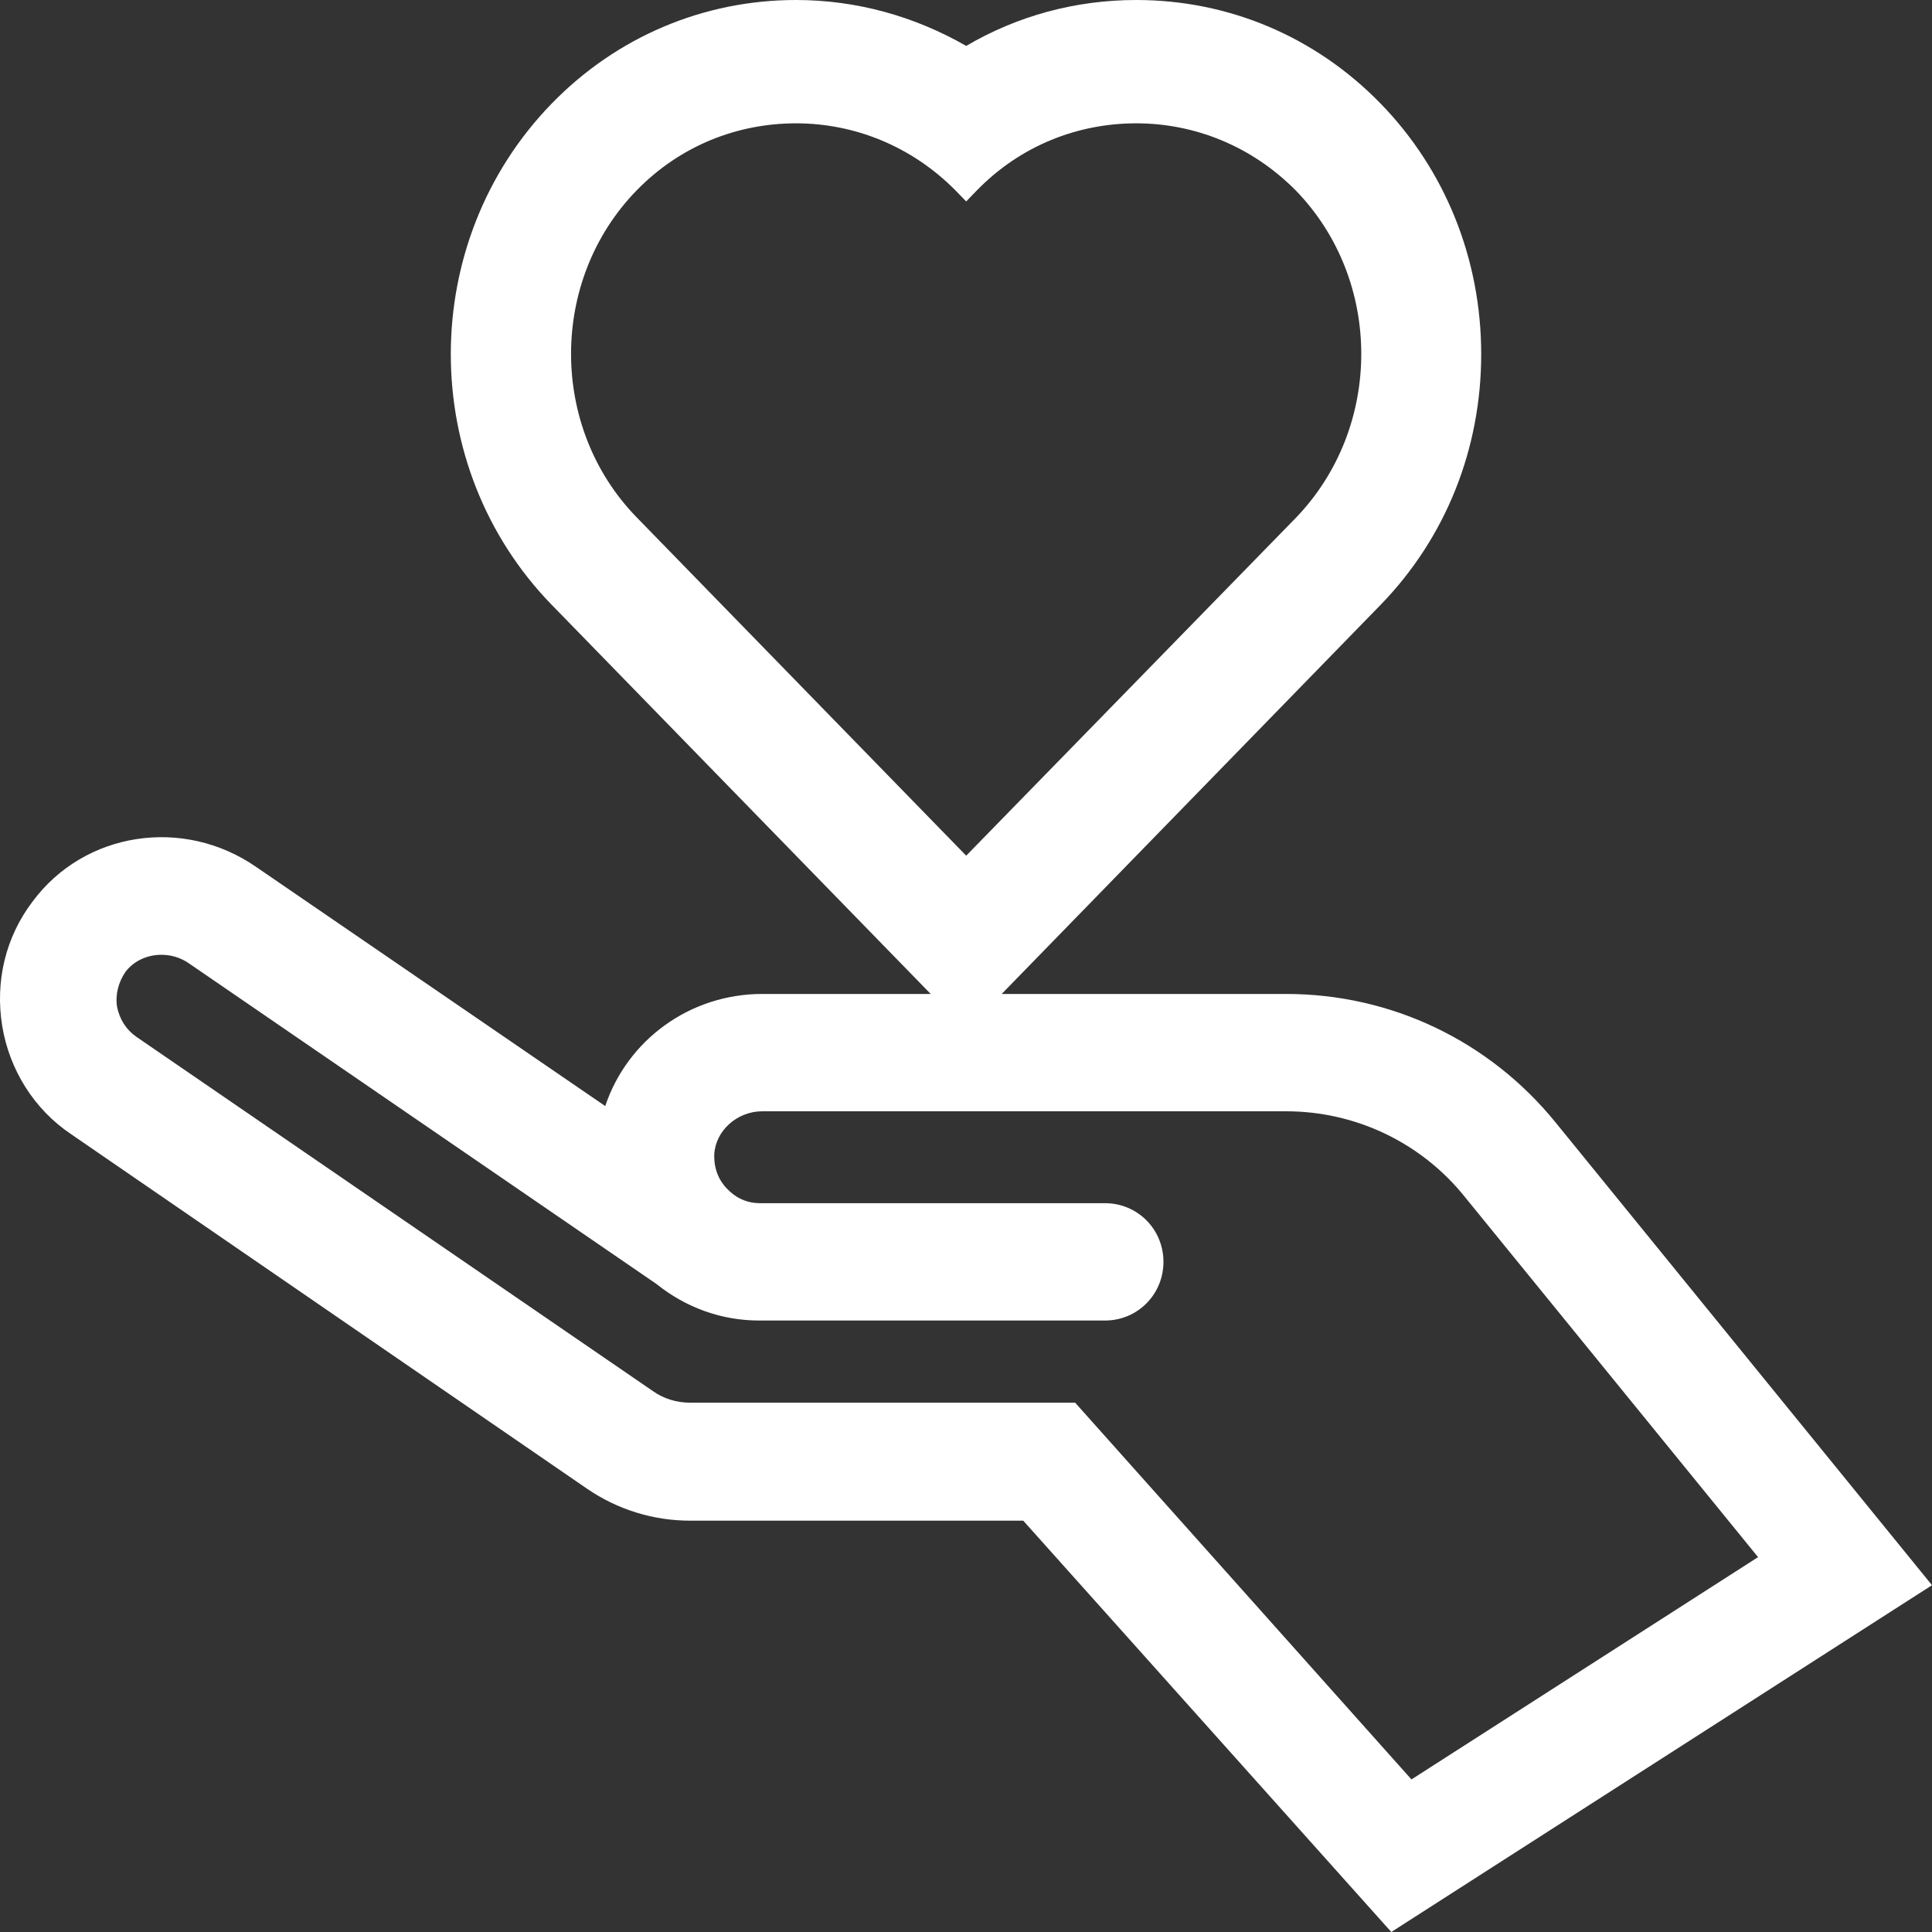
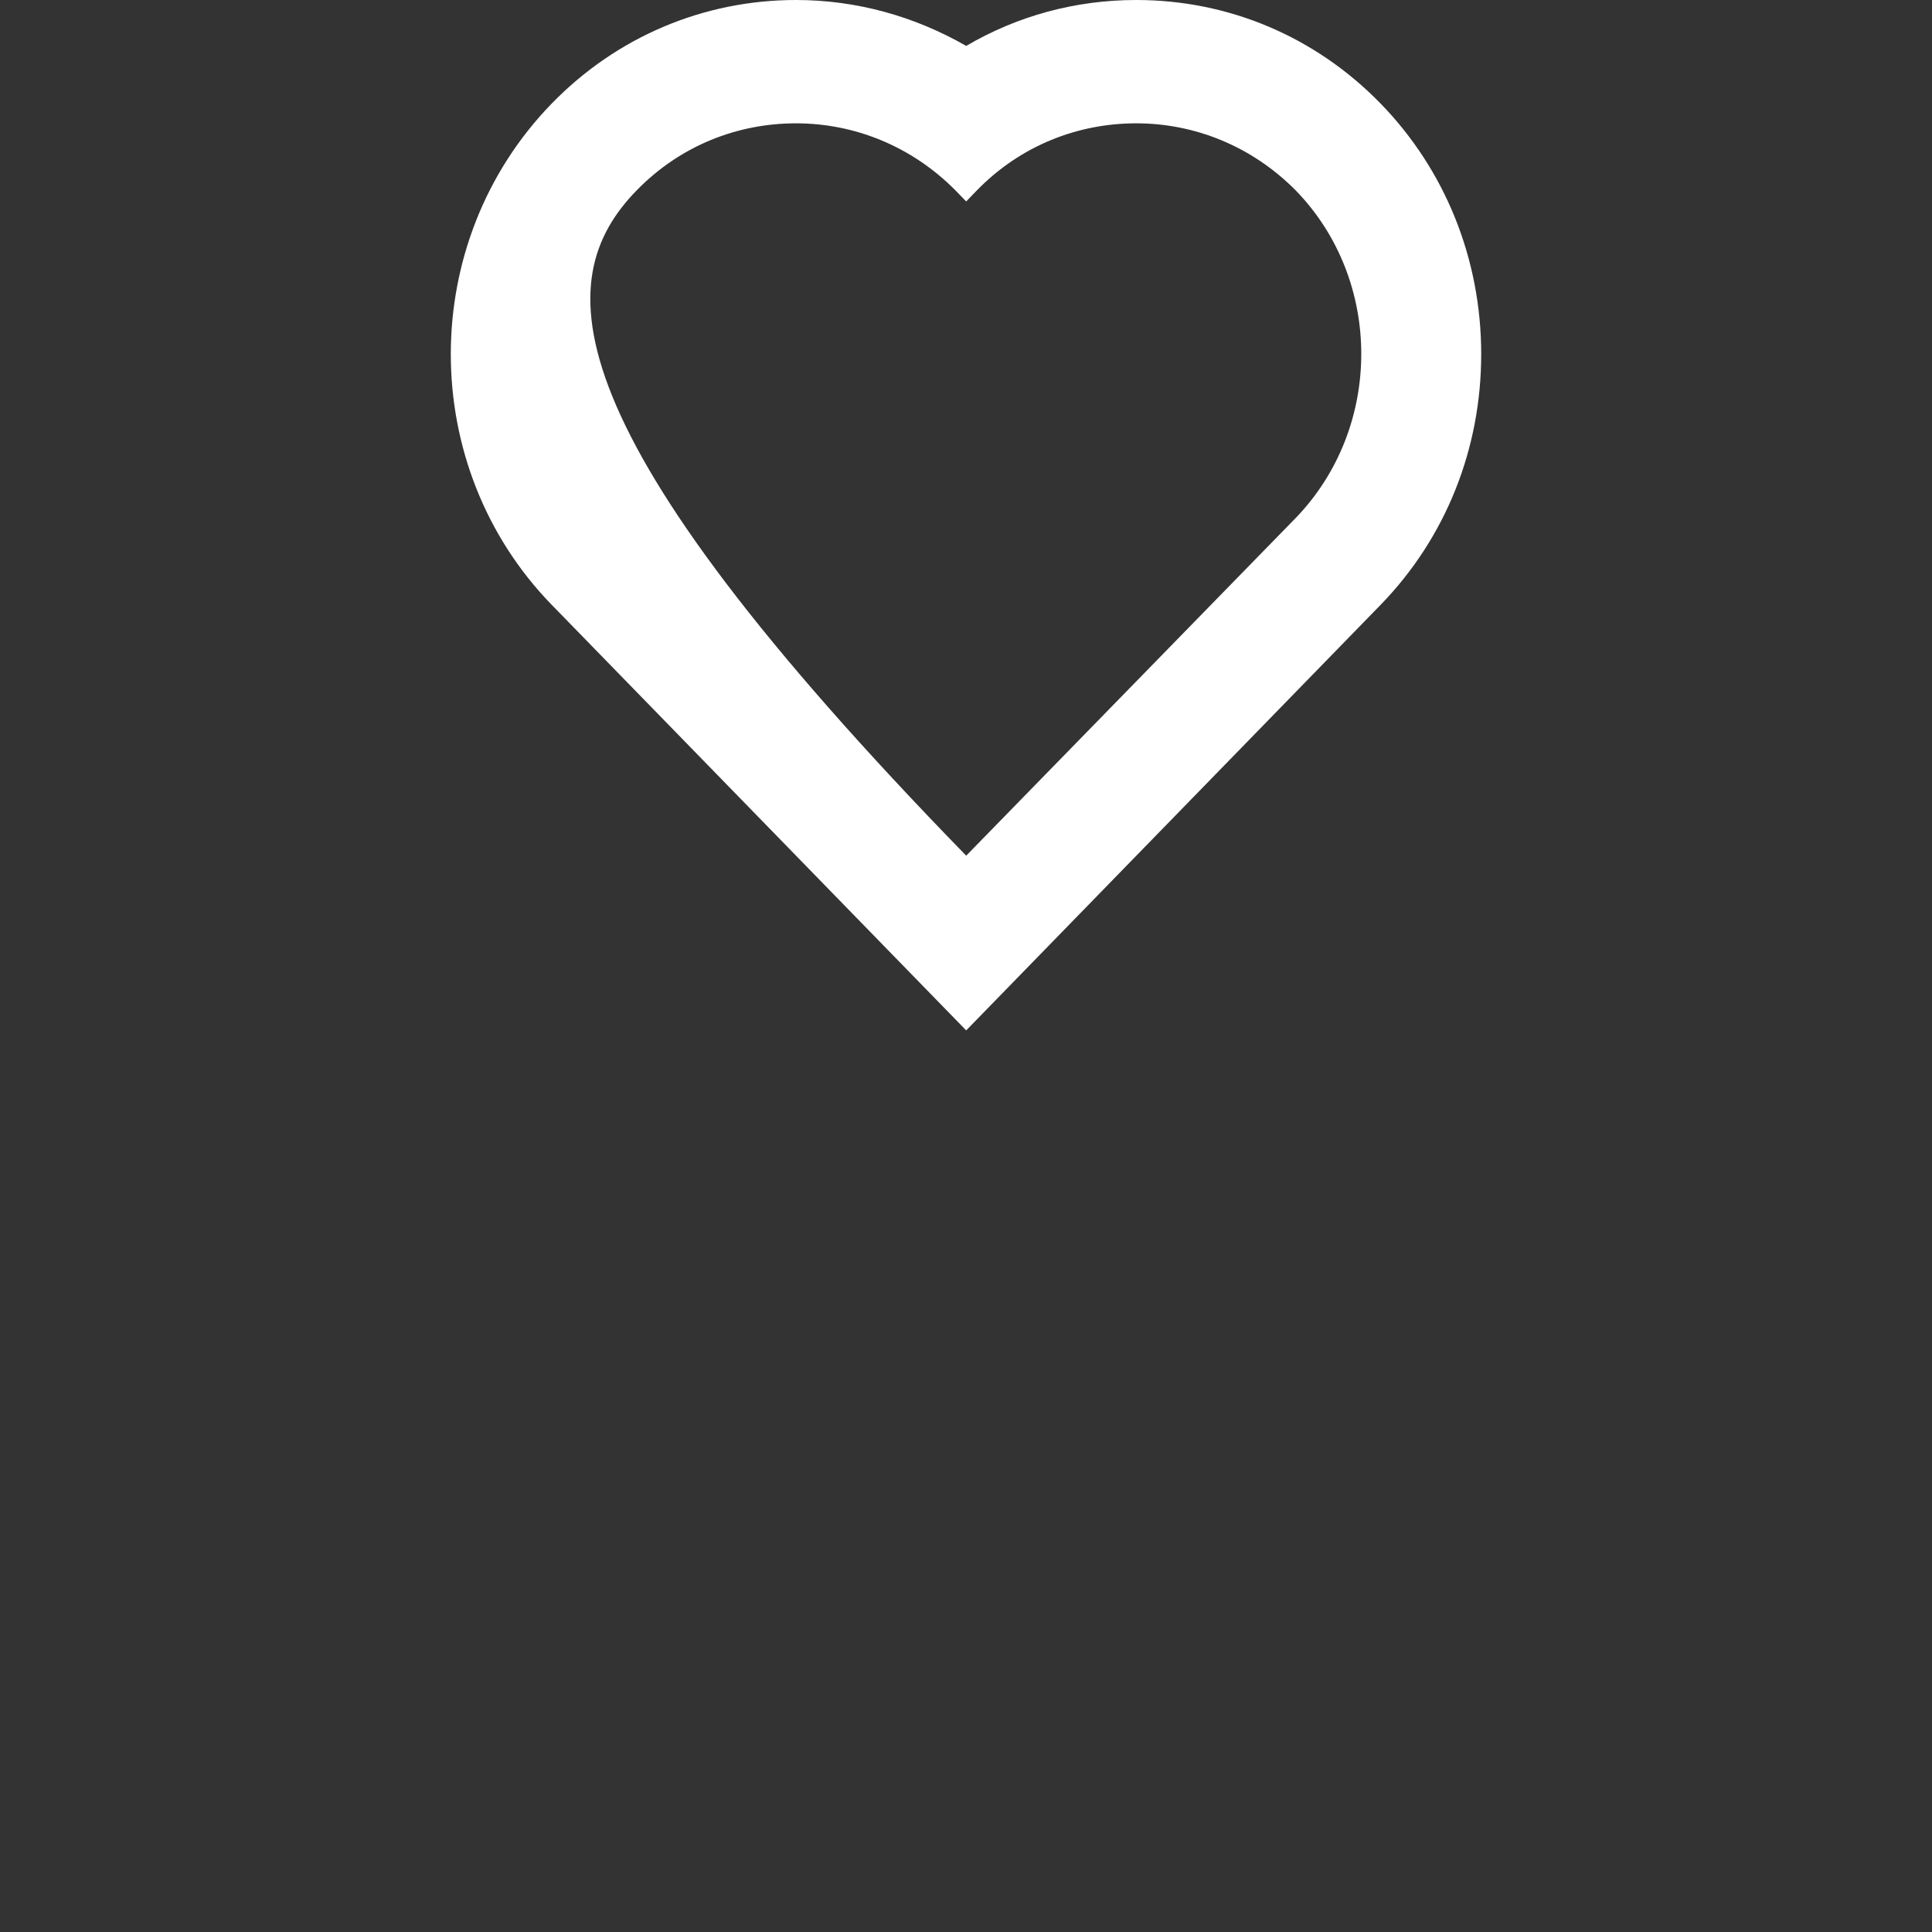
<svg xmlns="http://www.w3.org/2000/svg" width="30px" height="30px" viewBox="0 0 30 30" version="1.1">
  <rect x="0" y="0" width="30" height="30" fill="#333333" stroke="none" />
  <title>icon-hand-holding-heart</title>
  <g id="Microsite-Homepage---Nav-changes" stroke="none" stroke-width="1" fill="none" fill-rule="evenodd">
    <g id="Microsite-Hompage-Desktop-R4---Nav-update" transform="translate(-168, -483)" fill="#FFFFFF" fill-rule="nonzero">
      <g id="COMP-5-Homepage-Hero" transform="translate(0, 114)">
        <g id="Content" transform="translate(140, 107)">
          <g id="CTAs" transform="translate(0, 237)">
            <g id="icon-hand-holding-heart" transform="translate(28, 25)">
-               <path d="M8.735,9.564 L15.003,16 L21.436,9.394 C22.451,8.351 23,6.968 23,5.5 C23,4.021 22.441,2.638 21.436,1.606 C20.42,0.564 19.074,0 17.644,0 C16.702,0 15.8,0.245 15.003,0.713 C14.205,0.255 13.304,0 12.361,0 C10.921,0 9.574,0.574 8.569,1.606 C6.477,3.755 6.477,7.245 8.569,9.394 L8.735,9.564 Z M9.885,2.957 C10.569,2.255 11.46,1.915 12.361,1.915 C13.262,1.915 14.153,2.266 14.837,2.957 L15.003,3.128 L15.168,2.957 C15.852,2.255 16.743,1.915 17.644,1.915 C18.546,1.915 19.436,2.266 20.12,2.957 C21.477,4.351 21.477,6.638 20.12,8.043 L19.954,8.213 L15.003,13.287 L9.885,8.032 C8.528,6.638 8.528,4.351 9.885,2.957 L9.885,2.957 Z" id="Shape" />
-               <path d="M24.154,17.428 C23.126,16.163 21.604,15.434 19.971,15.434 L11.837,15.434 C10.708,15.434 9.74,16.152 9.398,17.175 L3.975,13.46 C2.846,12.68 1.314,12.913 0.508,13.996 C0.084,14.553 -0.077,15.241 0.034,15.93 C0.145,16.608 0.528,17.225 1.102,17.61 L9.116,23.117 C9.589,23.441 10.144,23.613 10.718,23.613 L15.889,23.613 L21.604,30 L30,24.615 L24.154,17.428 Z M16.695,21.781 L10.718,21.781 C10.507,21.781 10.305,21.72 10.134,21.598 L2.121,16.102 C1.959,15.99 1.858,15.829 1.818,15.636 C1.788,15.444 1.838,15.252 1.949,15.09 C2.08,14.917 2.292,14.826 2.504,14.826 C2.655,14.826 2.806,14.867 2.947,14.968 L10.194,19.938 C10.648,20.303 11.202,20.505 11.787,20.505 L17.159,20.505 C17.663,20.505 18.066,20.1 18.066,19.594 C18.066,19.088 17.663,18.683 17.159,18.683 L11.797,18.683 C11.625,18.683 11.464,18.622 11.333,18.501 L11.313,18.481 C11.222,18.4 11.081,18.217 11.091,17.924 C11.111,17.559 11.444,17.256 11.837,17.256 L19.971,17.256 C21.05,17.256 22.068,17.742 22.743,18.582 L27.299,24.179 L21.917,27.631 L16.695,21.781 Z" id="Shape" />
+               <path d="M8.735,9.564 L15.003,16 L21.436,9.394 C22.451,8.351 23,6.968 23,5.5 C23,4.021 22.441,2.638 21.436,1.606 C20.42,0.564 19.074,0 17.644,0 C16.702,0 15.8,0.245 15.003,0.713 C14.205,0.255 13.304,0 12.361,0 C10.921,0 9.574,0.574 8.569,1.606 C6.477,3.755 6.477,7.245 8.569,9.394 L8.735,9.564 Z M9.885,2.957 C10.569,2.255 11.46,1.915 12.361,1.915 C13.262,1.915 14.153,2.266 14.837,2.957 L15.003,3.128 L15.168,2.957 C15.852,2.255 16.743,1.915 17.644,1.915 C18.546,1.915 19.436,2.266 20.12,2.957 C21.477,4.351 21.477,6.638 20.12,8.043 L19.954,8.213 L15.003,13.287 C8.528,6.638 8.528,4.351 9.885,2.957 L9.885,2.957 Z" id="Shape" />
            </g>
          </g>
        </g>
      </g>
    </g>
  </g>
</svg>